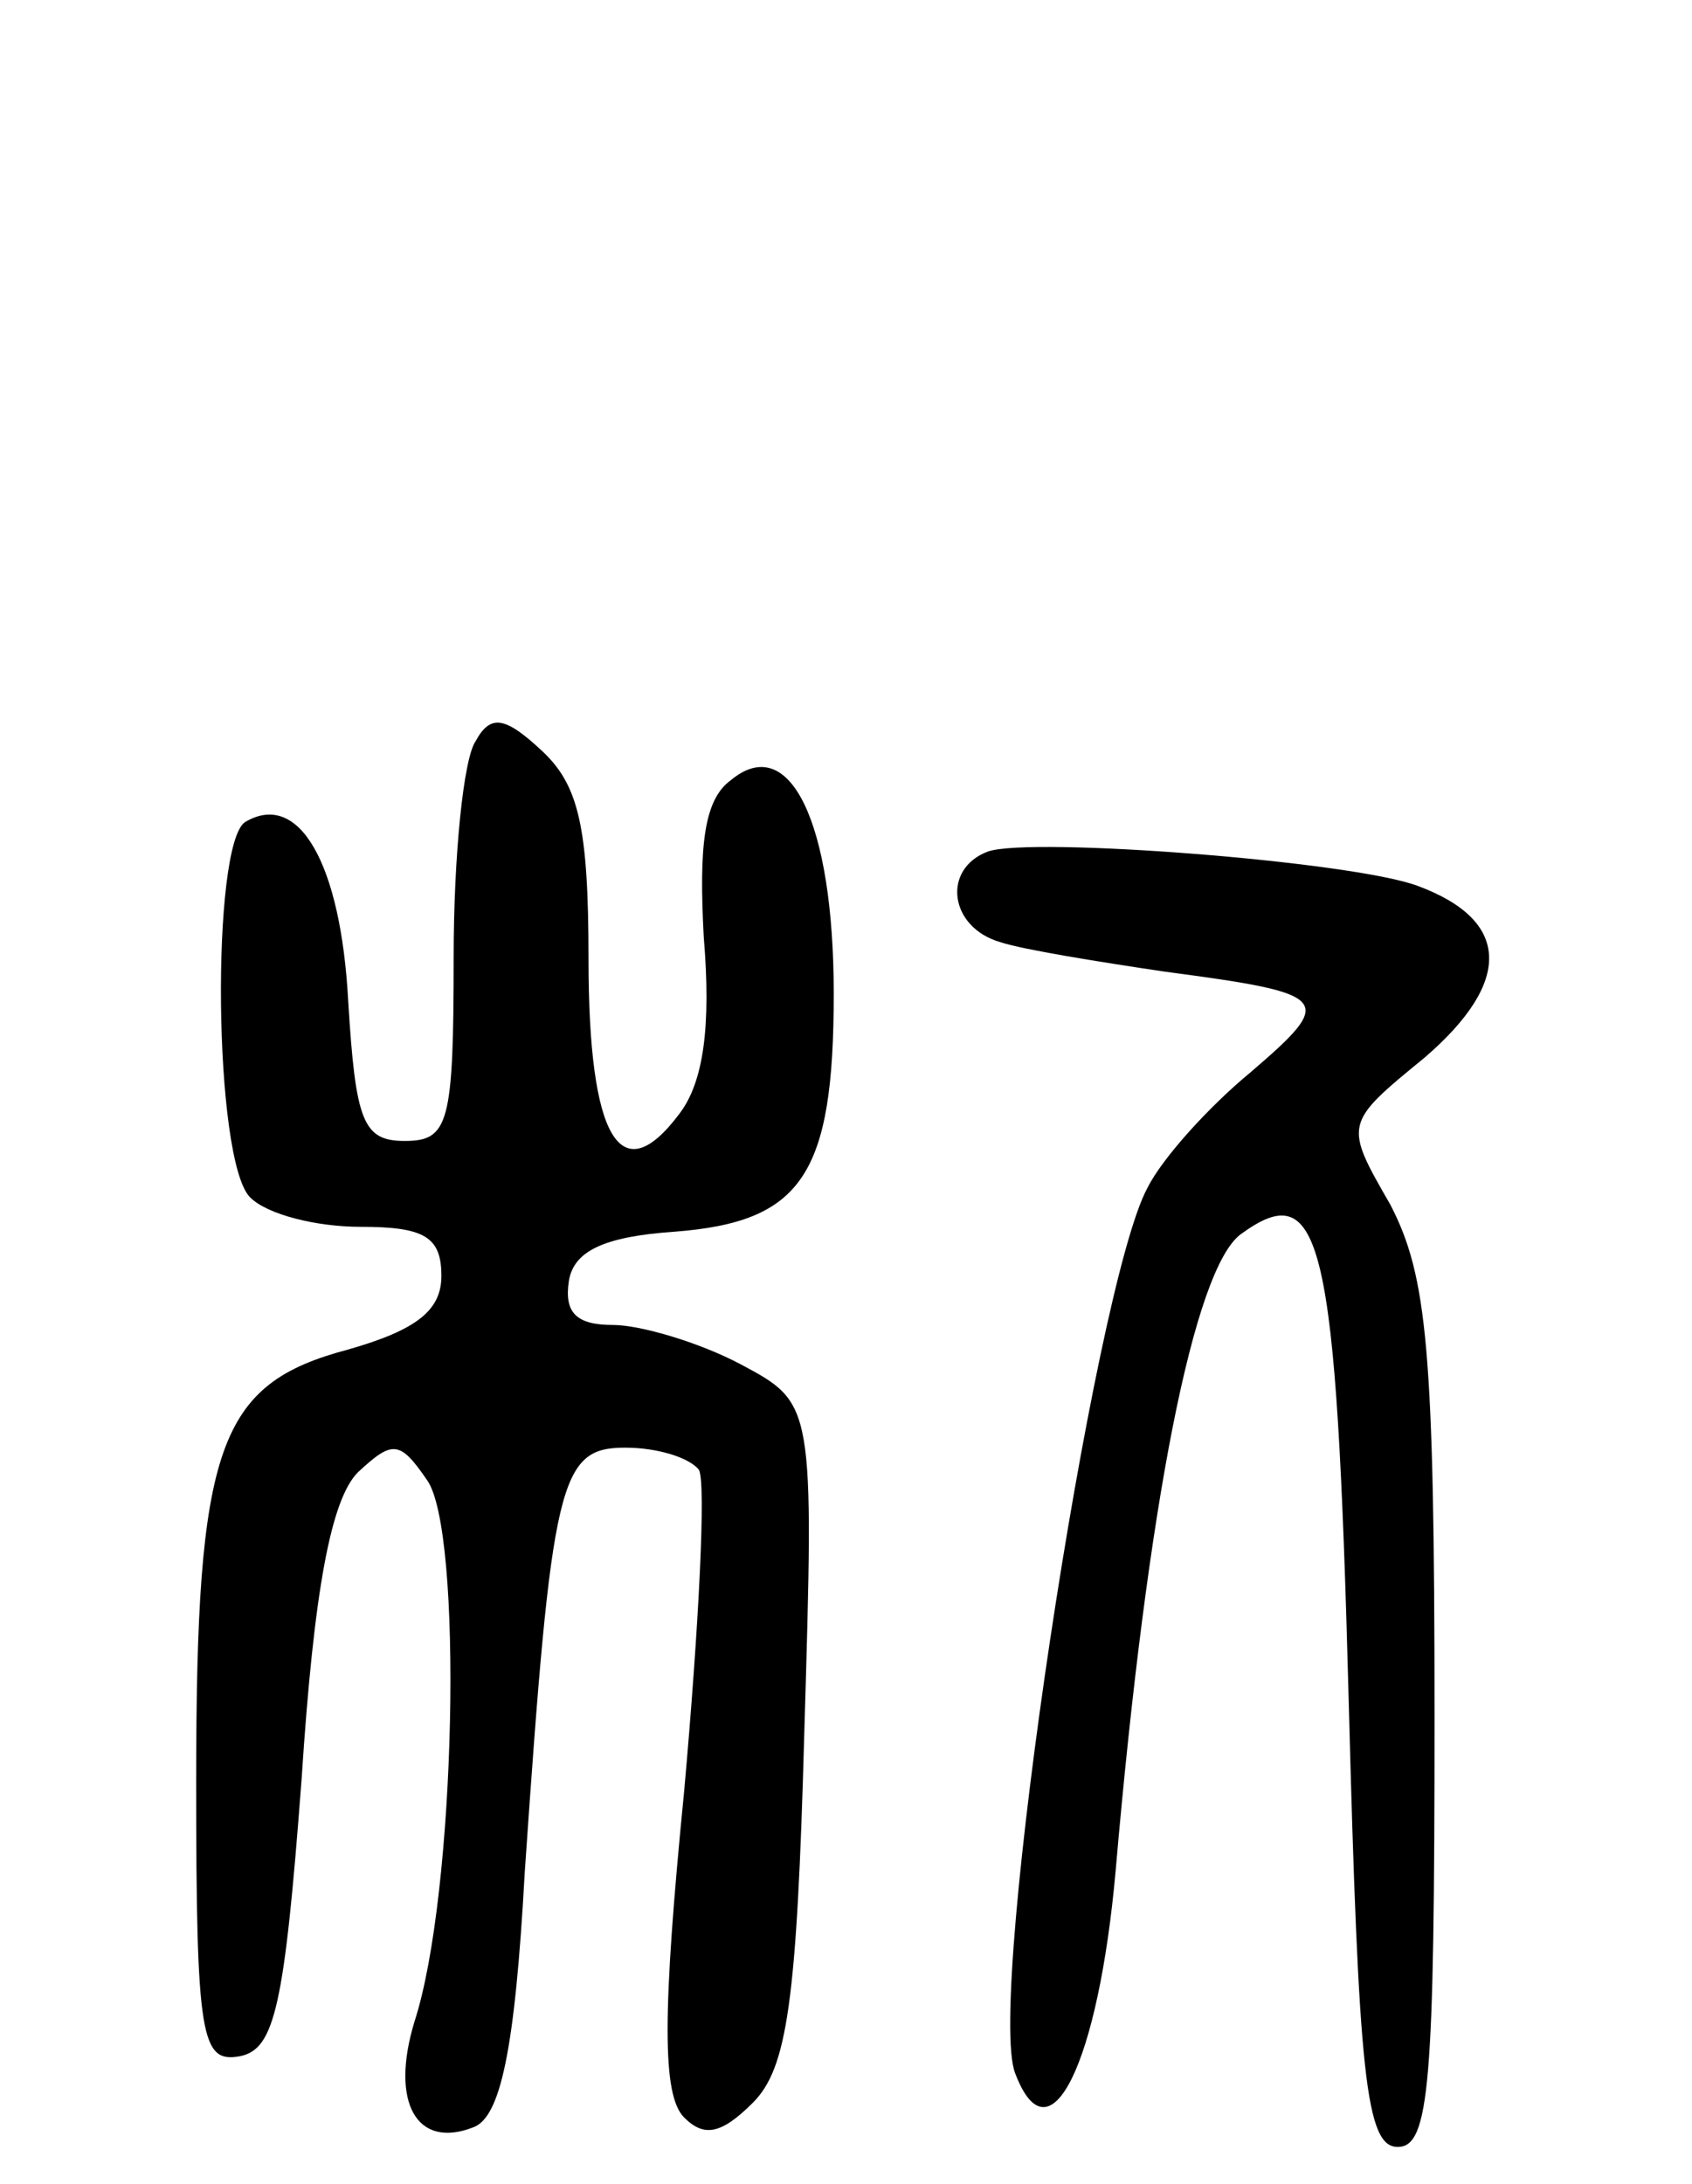
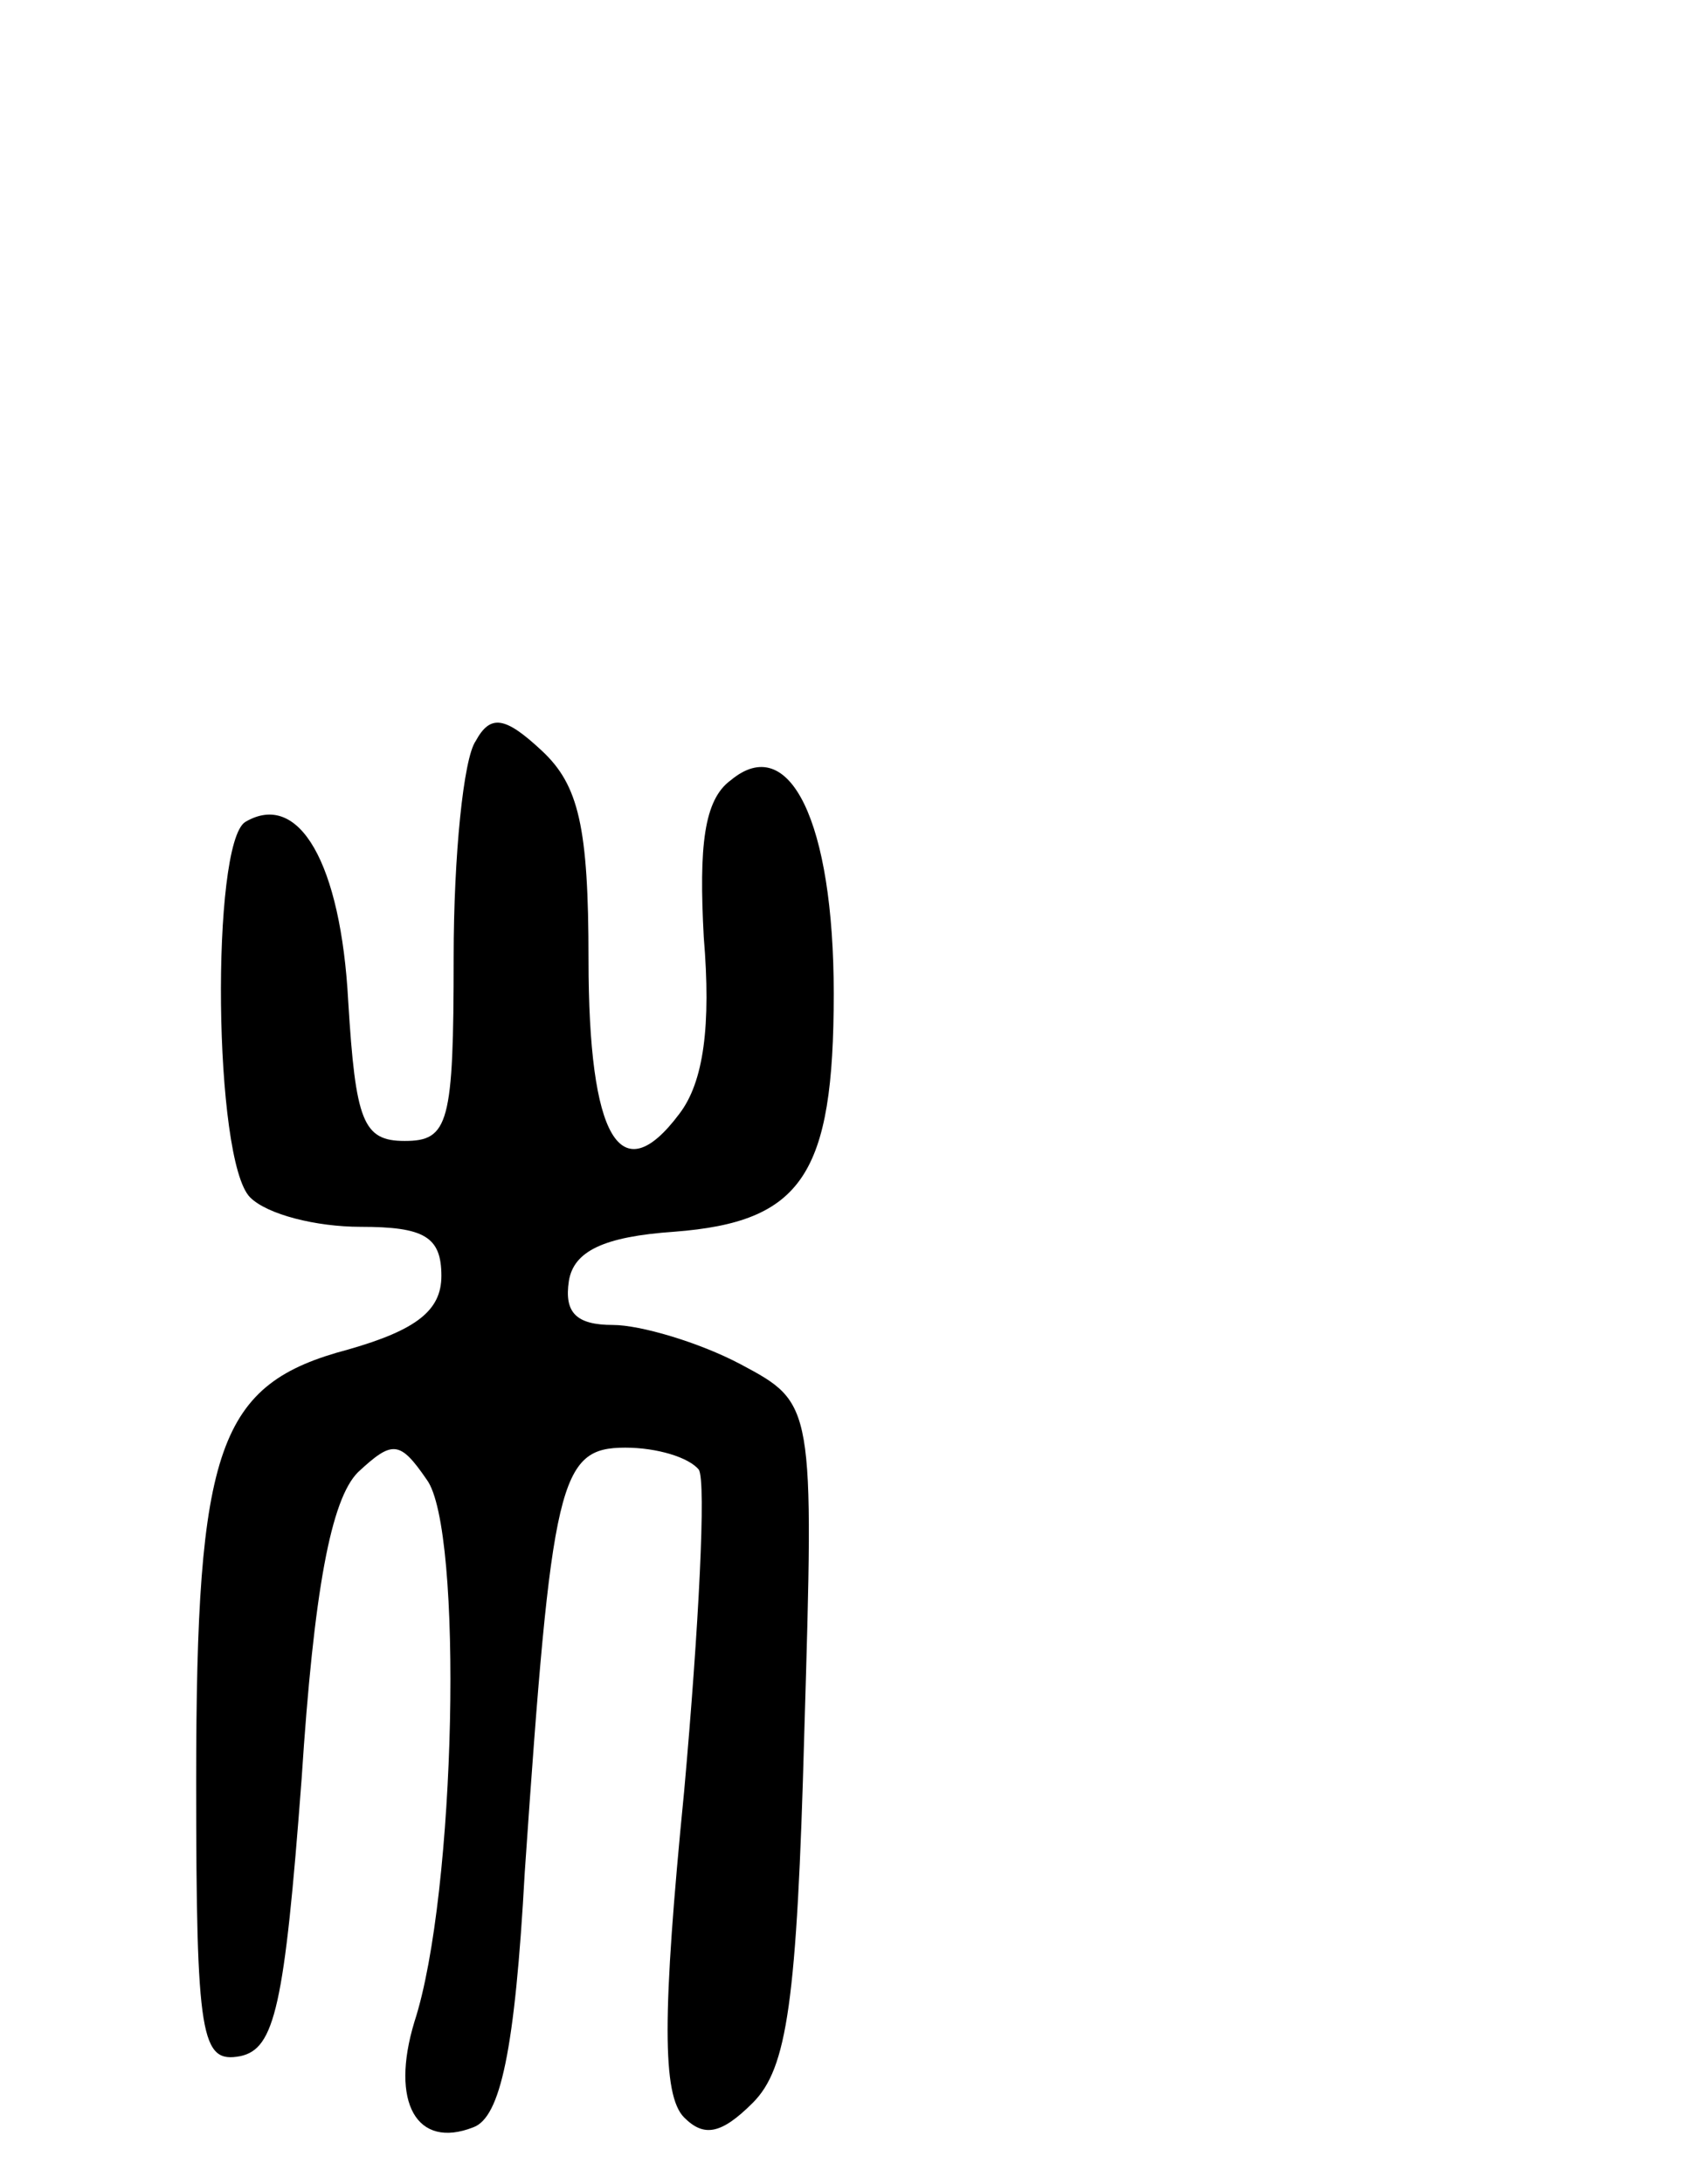
<svg xmlns="http://www.w3.org/2000/svg" version="1.0" width="69" height="89" viewBox="0 0 69 89">
  <g transform="translate(0,89) scale(0.1,-0.1)">
-     <path d="M194 588 c-5 -7 -9 -47 -9 -88 0 -68 -2 -75 -20 -75 -17 0 -20 8 -23 57 -3 56 -20 86 -42 73 -14 -9 -13 -138 2 -153 7 -7 27 -12 45 -12 26 0 33 -4 33 -20 0 -14 -10 -22 -38 -30 -53 -14 -62 -39 -62 -176 0 -105 2 -115 18 -112 14 3 18 20 25 113 5 77 12 114 23 125 14 13 17 13 28 -3 15 -20 12 -169 -5 -221 -10 -33 1 -52 24 -43 11 4 17 31 21 104 11 160 14 173 41 173 13 0 26 -4 30 -9 3 -5 0 -64 -6 -131 -9 -91 -9 -124 0 -133 8 -8 15 -7 28 6 14 14 18 41 21 151 4 134 4 134 -26 150 -17 9 -41 16 -52 16 -15 0 -20 5 -18 18 2 12 14 18 43 20 52 4 65 23 65 97 0 70 -18 107 -42 87 -11 -8 -13 -27 -11 -64 3 -36 0 -59 -10 -72 -24 -32 -37 -10 -37 63 0 54 -4 71 -19 85 -15 14 -21 15 -27 4z" />
-     <path d="M403 543 c-19 -7 -16 -31 5 -37 9 -3 40 -8 67 -12 68 -9 70 -11 35 -41 -17 -14 -36 -35 -42 -47 -22 -40 -66 -331 -54 -361 14 -37 34 4 41 83 13 150 32 245 51 259 33 24 39 -1 44 -190 4 -153 7 -182 20 -182 13 0 15 26 15 175 0 150 -3 180 -18 209 -19 33 -19 33 14 60 36 31 35 56 -3 70 -27 10 -157 20 -175 14z" />
+     <path d="M194 588 c-5 -7 -9 -47 -9 -88 0 -68 -2 -75 -20 -75 -17 0 -20 8 -23 57 -3 56 -20 86 -42 73 -14 -9 -13 -138 2 -153 7 -7 27 -12 45 -12 26 0 33 -4 33 -20 0 -14 -10 -22 -38 -30 -53 -14 -62 -39 -62 -176 0 -105 2 -115 18 -112 14 3 18 20 25 113 5 77 12 114 23 125 14 13 17 13 28 -3 15 -20 12 -169 -5 -221 -10 -33 1 -52 24 -43 11 4 17 31 21 104 11 160 14 173 41 173 13 0 26 -4 30 -9 3 -5 0 -64 -6 -131 -9 -91 -9 -124 0 -133 8 -8 15 -7 28 6 14 14 18 41 21 151 4 134 4 134 -26 150 -17 9 -41 16 -52 16 -15 0 -20 5 -18 18 2 12 14 18 43 20 52 4 65 23 65 97 0 70 -18 107 -42 87 -11 -8 -13 -27 -11 -64 3 -36 0 -59 -10 -72 -24 -32 -37 -10 -37 63 0 54 -4 71 -19 85 -15 14 -21 15 -27 4" />
  </g>
</svg>